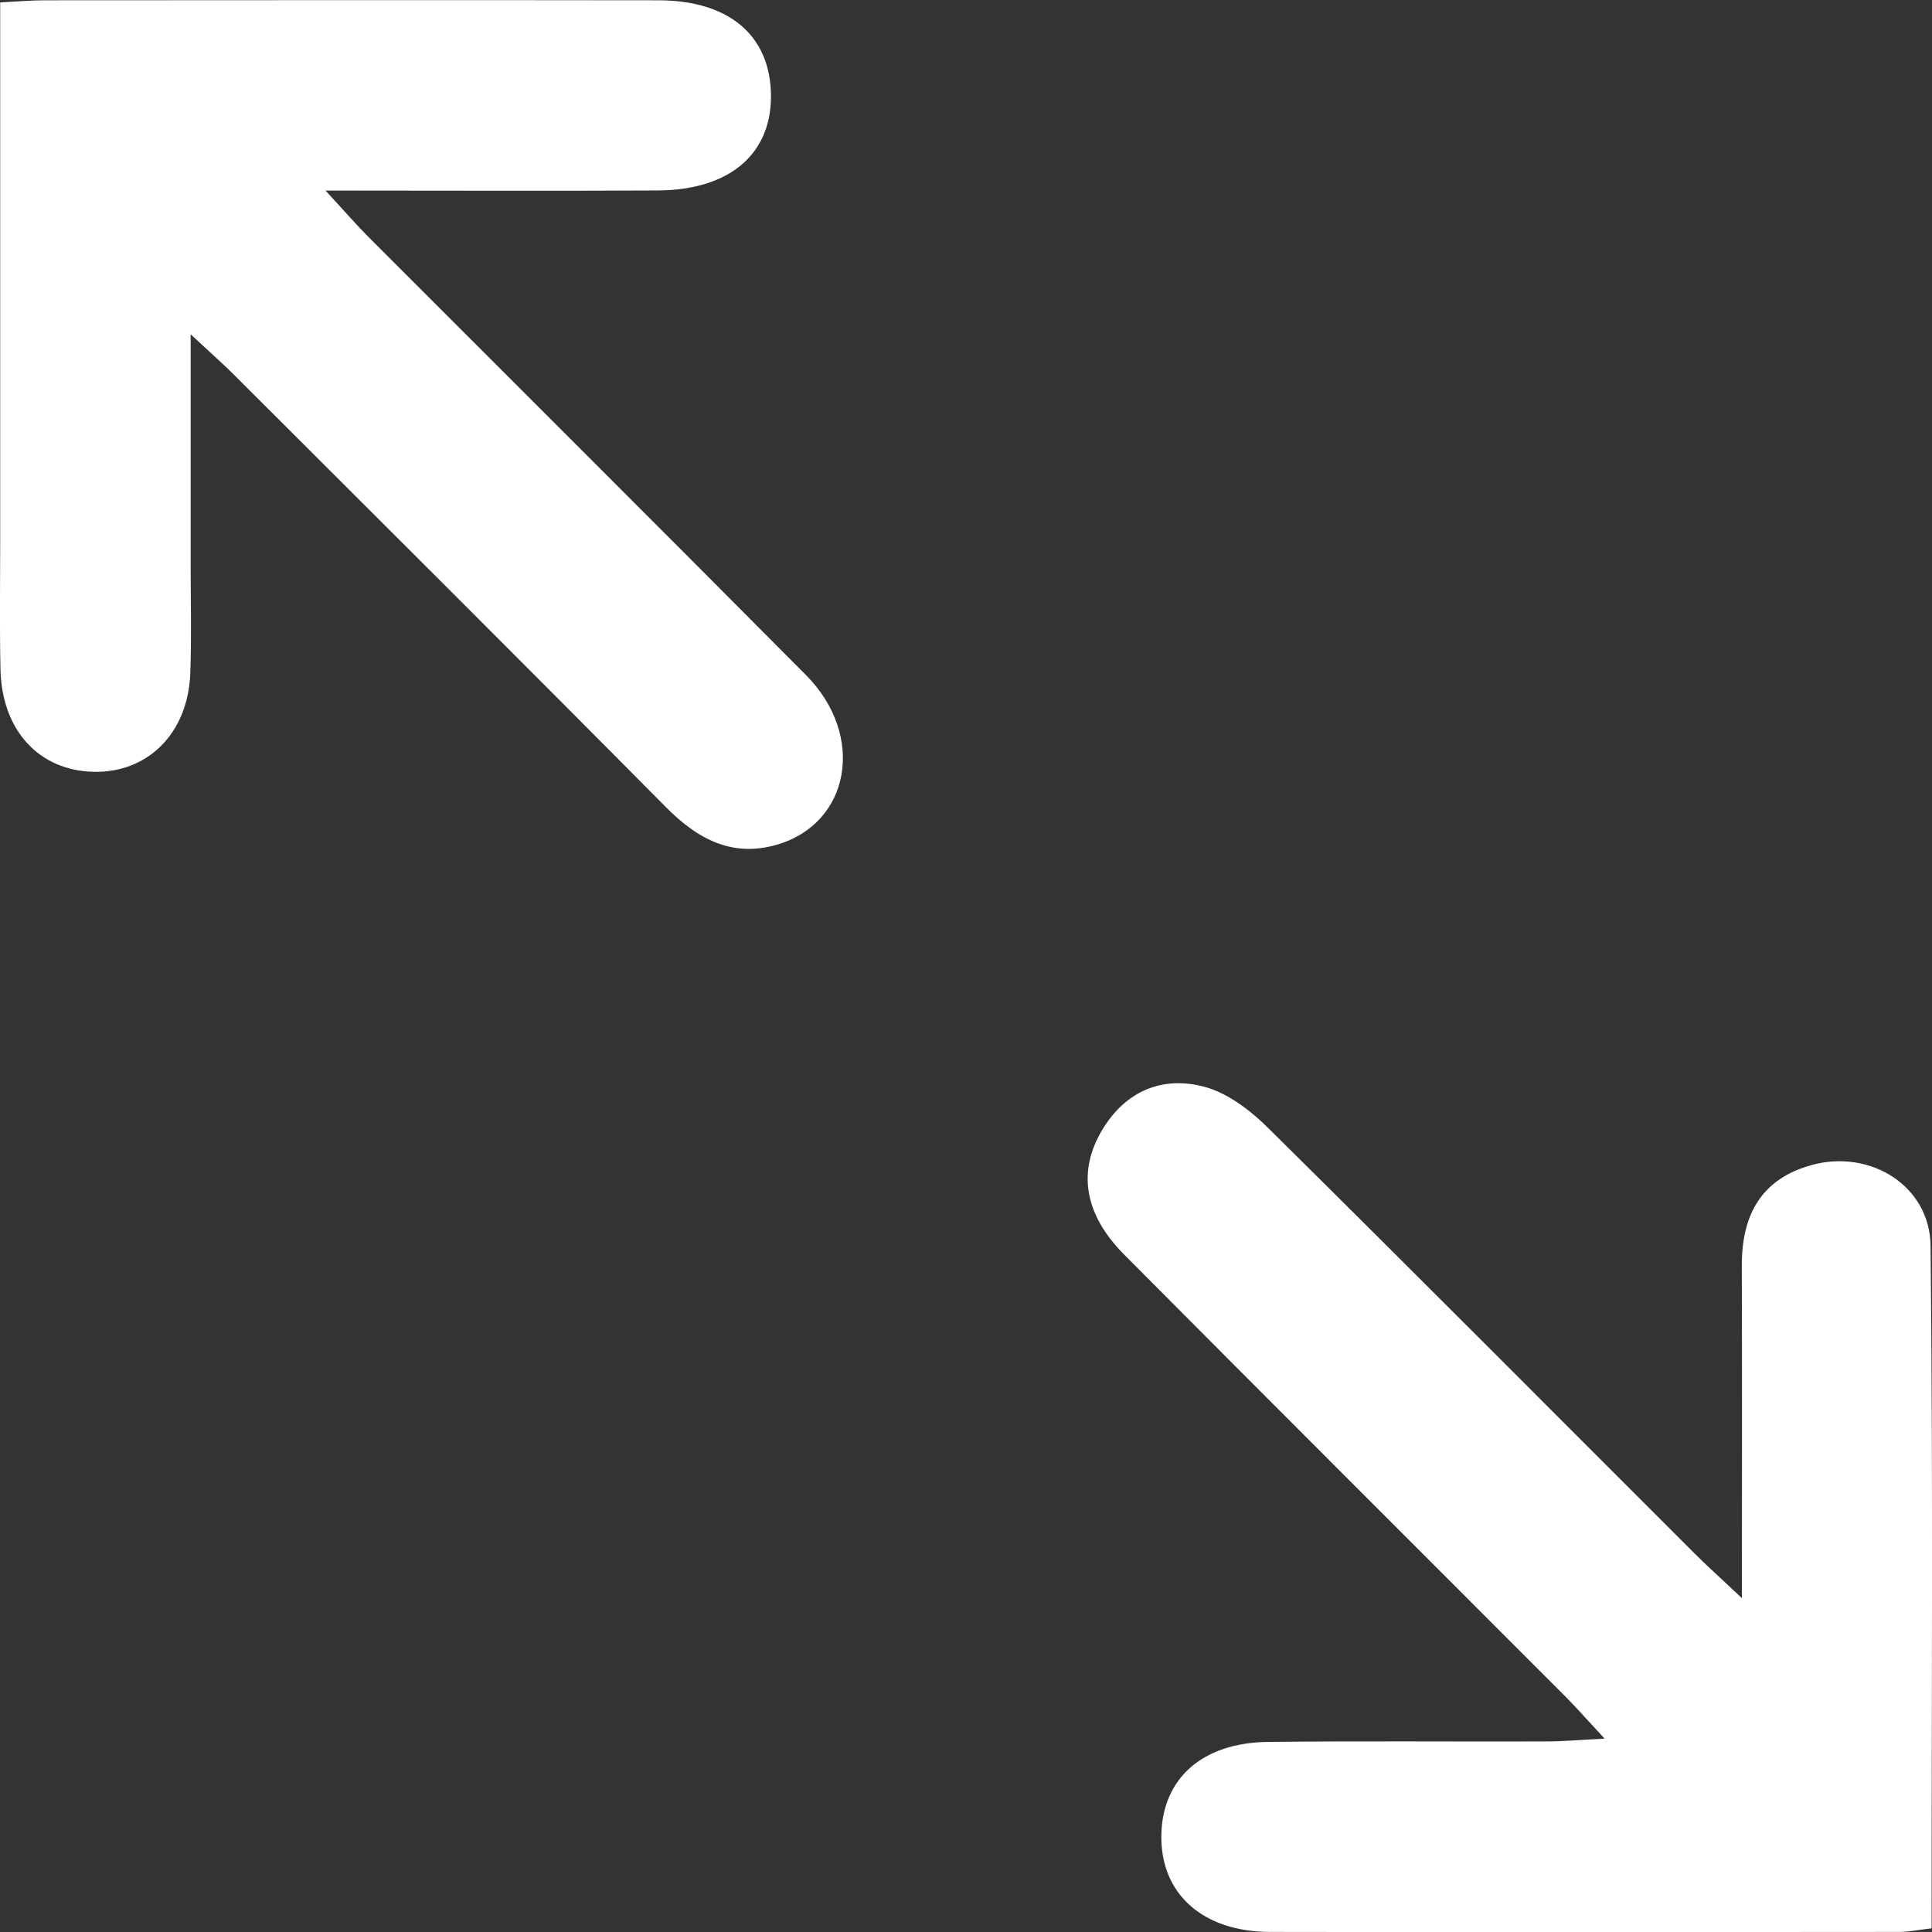
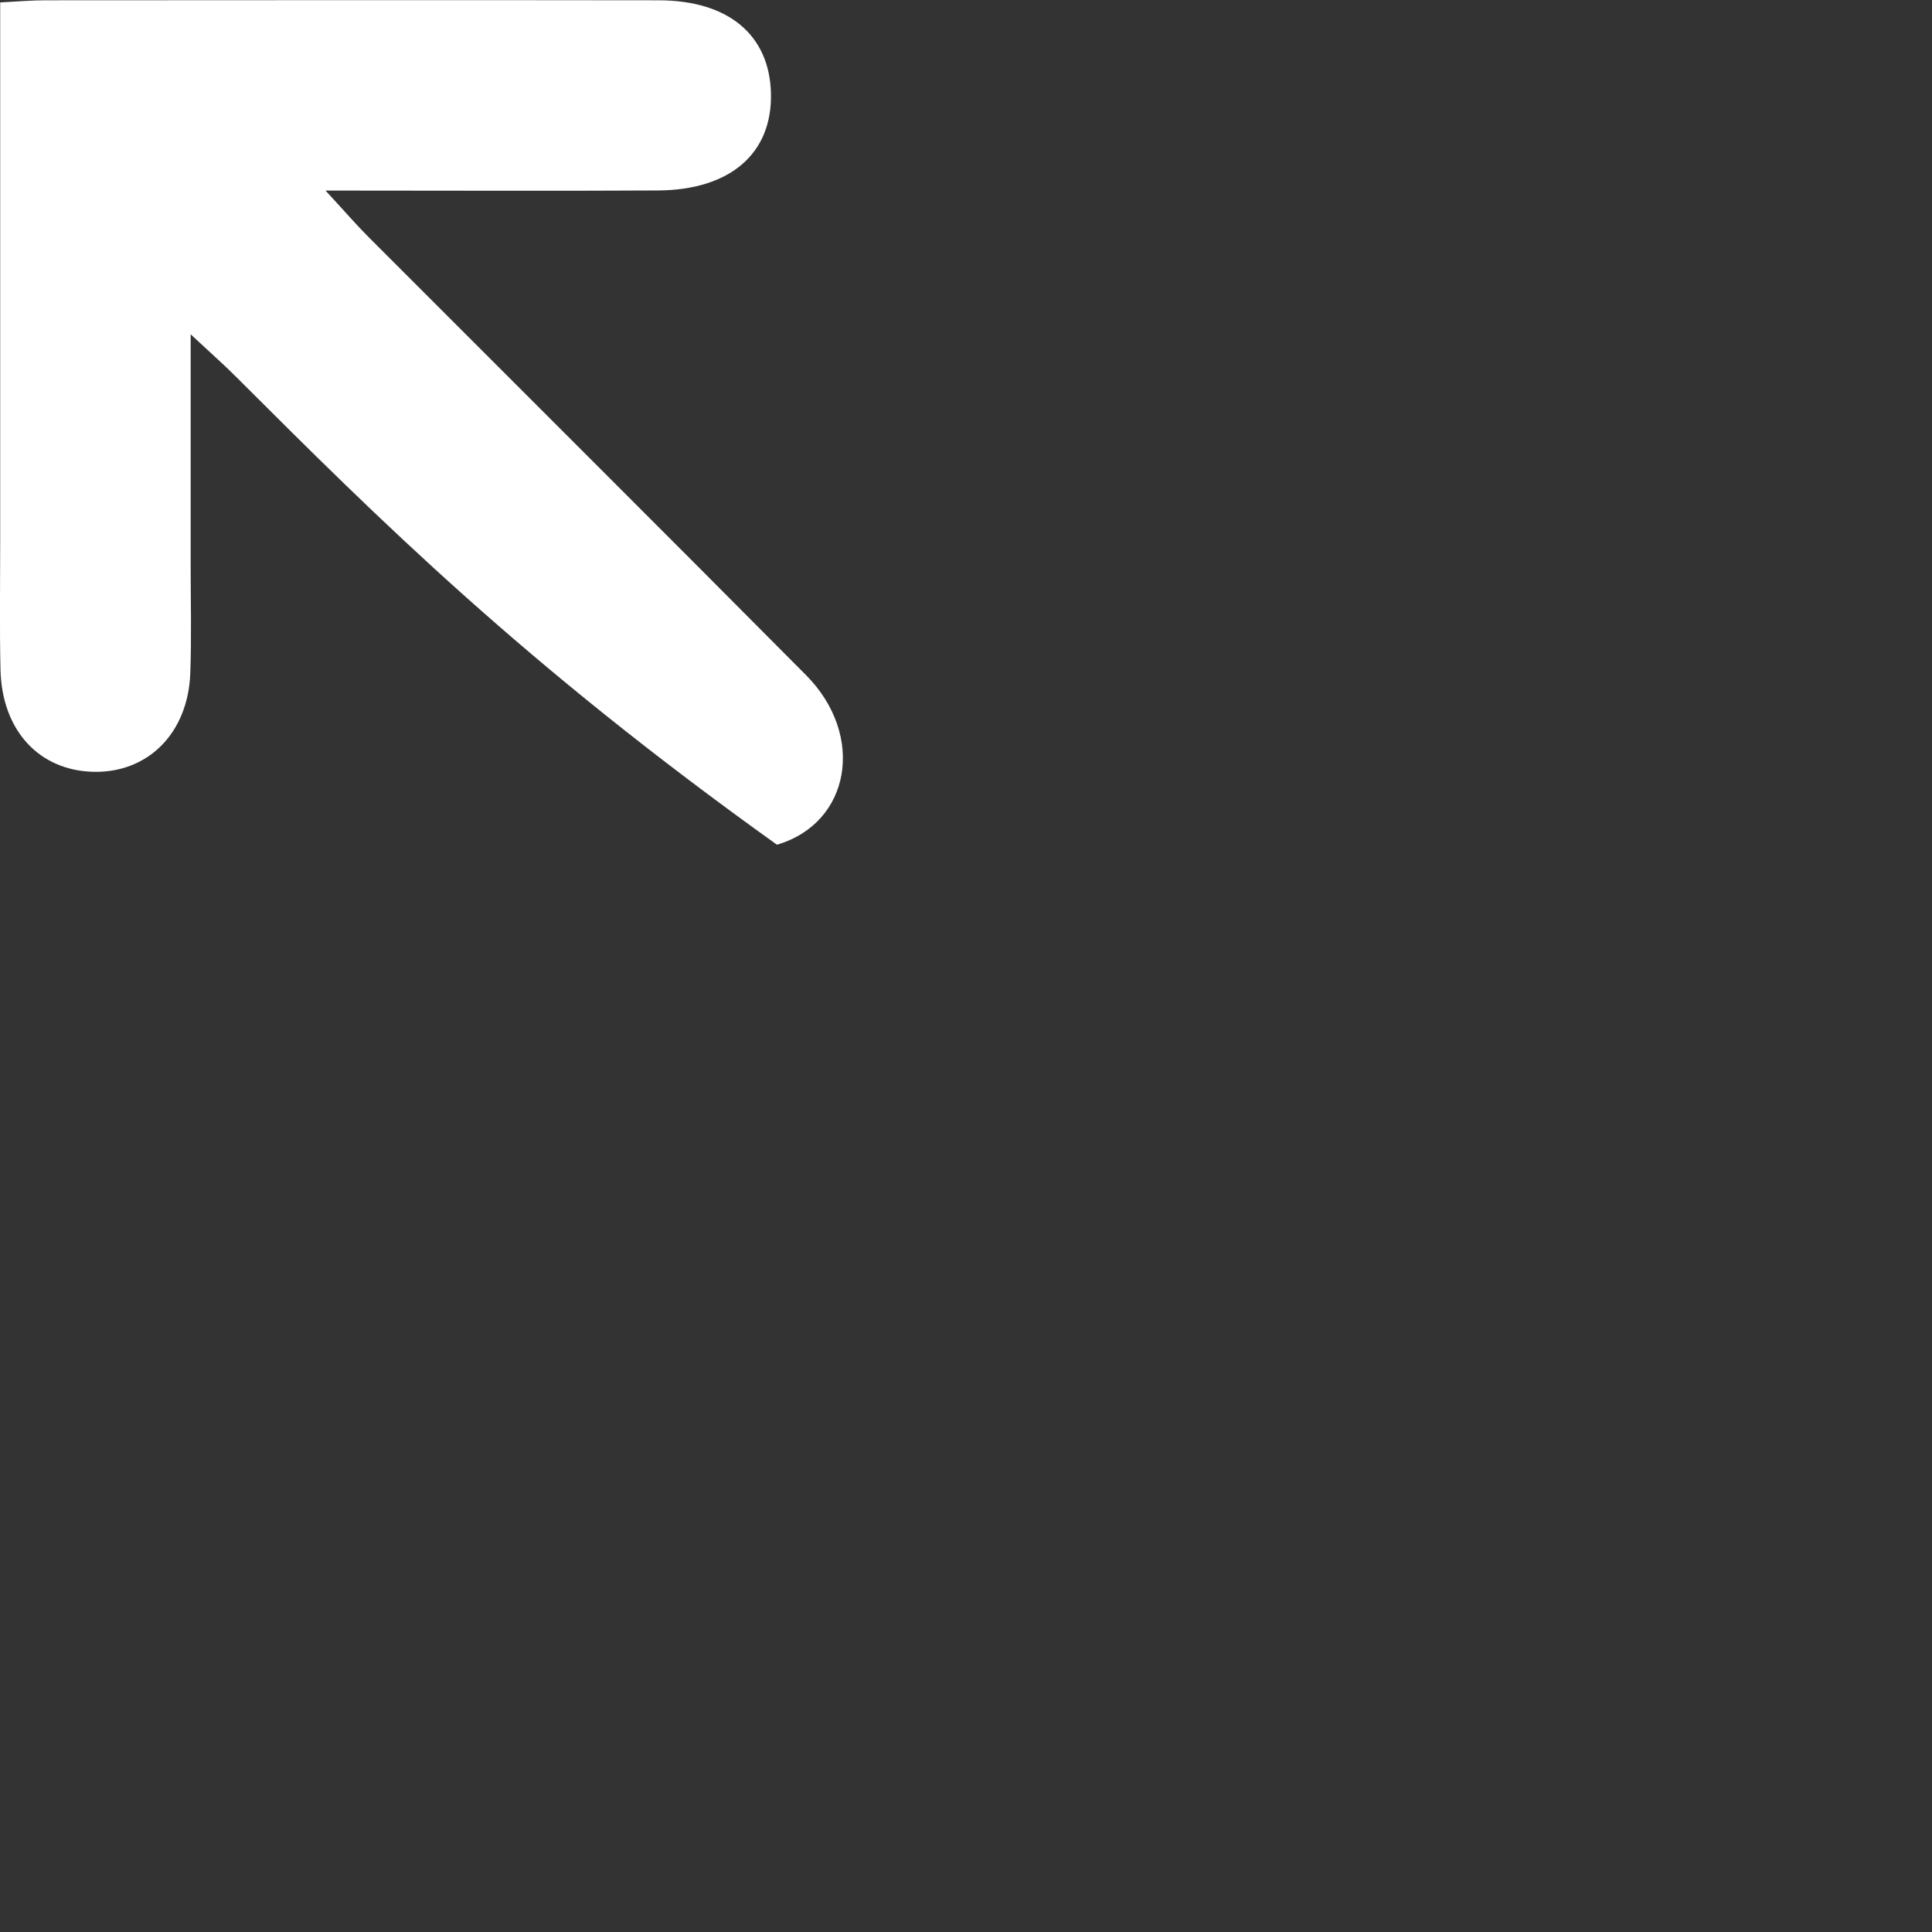
<svg xmlns="http://www.w3.org/2000/svg" version="1.1" id="Livello_1" x="0px" y="0px" width="20.013px" height="20.014px" viewBox="0 0 20.013 20.014" enable-background="new 0 0 20.013 20.014" xml:space="preserve">
  <rect x="0" y="0" width="20.013" height="20.014" fill="#333333" stroke="none" />
  <g>
-     <path fill-rule="evenodd" clip-rule="evenodd" fill="#FFFFFF" d="M1.975,3.463c0,0.875,0,1.633,0,2.391   c0,0.374,0.01,0.749-0.004,1.122c-0.024,0.619-0.437,1.03-1,1.019C0.405,7.983,0.02,7.567,0.005,6.937   c-0.01-0.445-0.003-0.891-0.003-1.336c0-1.656,0-3.313,0-4.968c0-0.192,0-0.384,0-0.608c0.188-0.01,0.325-0.022,0.463-0.022   c2.119-0.001,4.238-0.003,6.357,0c0.724,0.001,1.149,0.359,1.164,0.963c0.015,0.621-0.418,1.002-1.171,1.007   C5.715,1.979,4.615,1.974,3.372,1.974c0.203,0.22,0.32,0.356,0.448,0.484c1.51,1.512,3.025,3.02,4.53,4.536   C8.97,7.619,8.809,8.528,8.048,8.75C7.586,8.884,7.229,8.694,6.902,8.365C5.423,6.872,3.934,5.39,2.447,3.905   C2.326,3.783,2.197,3.67,1.975,3.463z" />
-     <path fill-rule="evenodd" clip-rule="evenodd" fill="#FFFFFF" d="M18.044,16.555c0-1.248,0.002-2.348-0.001-3.447   c-0.001-0.52,0.199-0.898,0.728-1.041c0.604-0.164,1.22,0.217,1.227,0.837c0.026,2.347,0.011,4.694,0.011,7.071   c-0.133,0.015-0.234,0.037-0.335,0.037c-2.173,0.002-4.345,0.004-6.518,0c-0.701-0.001-1.136-0.398-1.126-1.002   c0.01-0.586,0.422-0.958,1.105-0.966c0.961-0.011,1.923-0.002,2.885-0.005c0.17,0,0.341-0.016,0.602-0.029   c-0.177-0.19-0.289-0.318-0.409-0.439c-1.522-1.524-3.048-3.046-4.567-4.574c-0.418-0.42-0.487-0.867-0.224-1.3   c0.242-0.398,0.621-0.554,1.052-0.44c0.24,0.064,0.474,0.241,0.657,0.422c1.481,1.464,2.95,2.942,4.425,4.415   C17.678,16.217,17.81,16.334,18.044,16.555z" />
+     <path fill-rule="evenodd" clip-rule="evenodd" fill="#FFFFFF" d="M1.975,3.463c0,0.875,0,1.633,0,2.391   c0,0.374,0.01,0.749-0.004,1.122c-0.024,0.619-0.437,1.03-1,1.019C0.405,7.983,0.02,7.567,0.005,6.937   c-0.01-0.445-0.003-0.891-0.003-1.336c0-1.656,0-3.313,0-4.968c0-0.192,0-0.384,0-0.608c0.188-0.01,0.325-0.022,0.463-0.022   c2.119-0.001,4.238-0.003,6.357,0c0.724,0.001,1.149,0.359,1.164,0.963c0.015,0.621-0.418,1.002-1.171,1.007   C5.715,1.979,4.615,1.974,3.372,1.974c0.203,0.22,0.32,0.356,0.448,0.484c1.51,1.512,3.025,3.02,4.53,4.536   C8.97,7.619,8.809,8.528,8.048,8.75C5.423,6.872,3.934,5.39,2.447,3.905   C2.326,3.783,2.197,3.67,1.975,3.463z" />
  </g>
</svg>